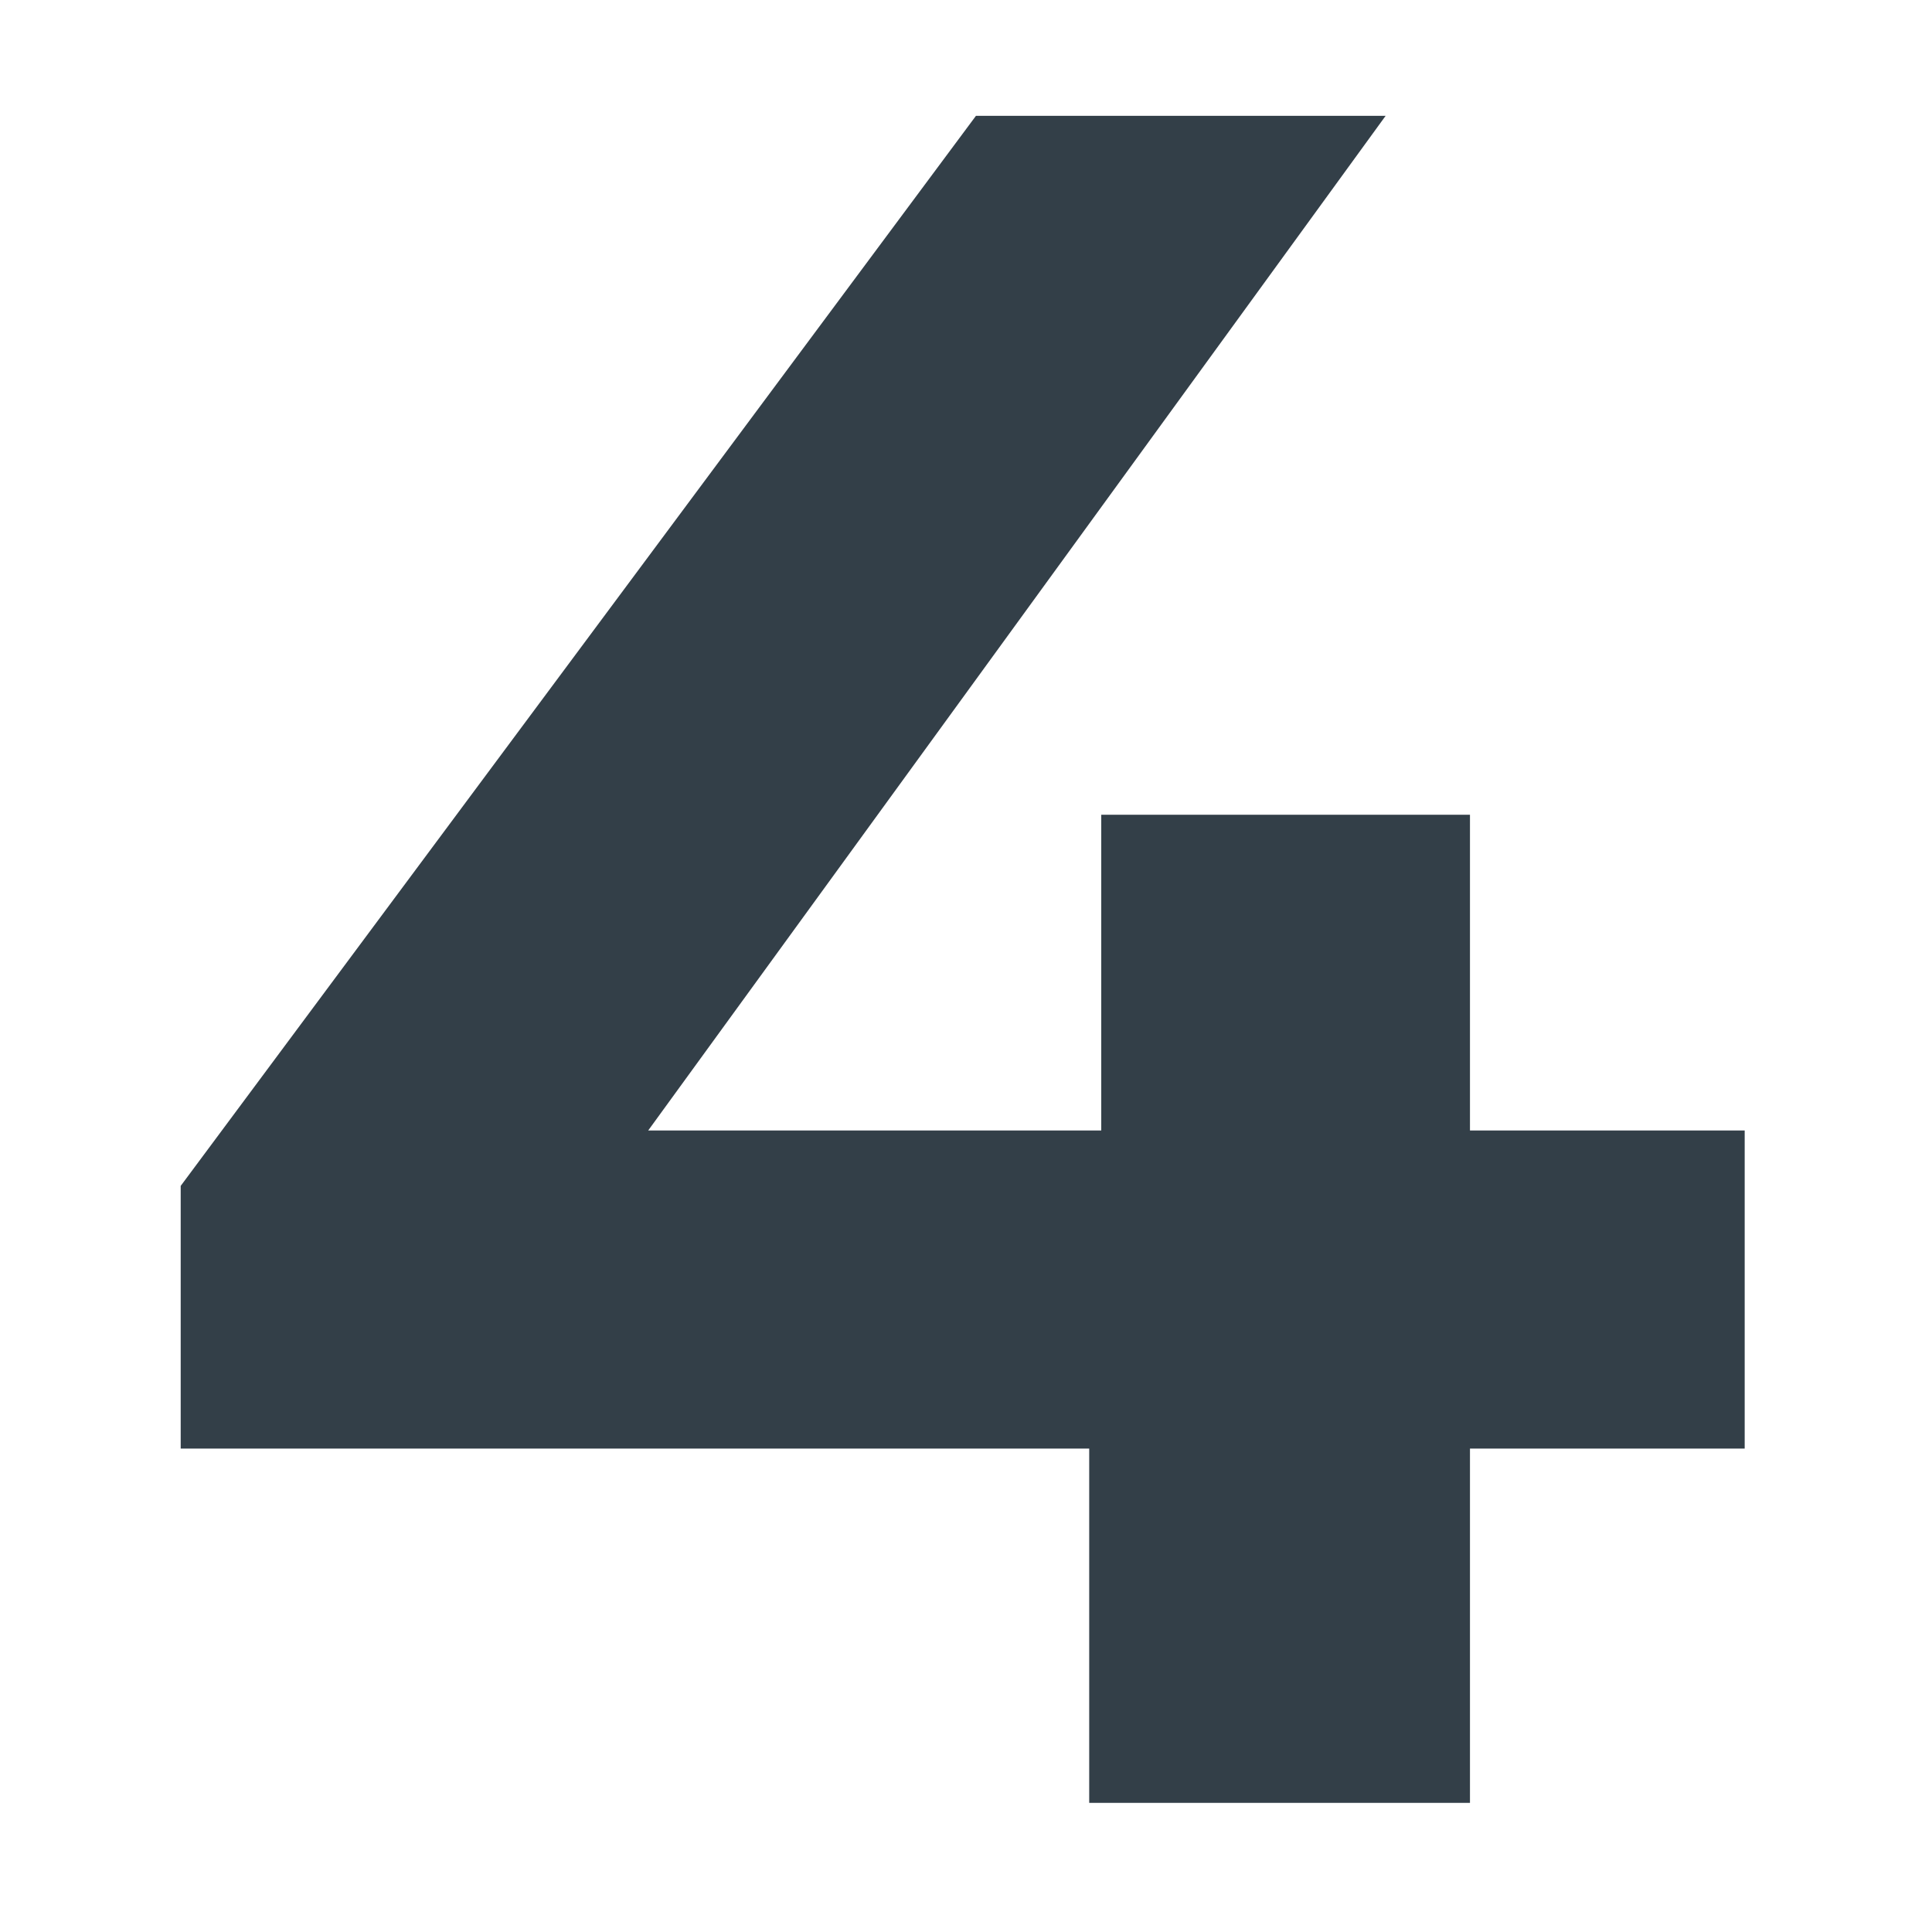
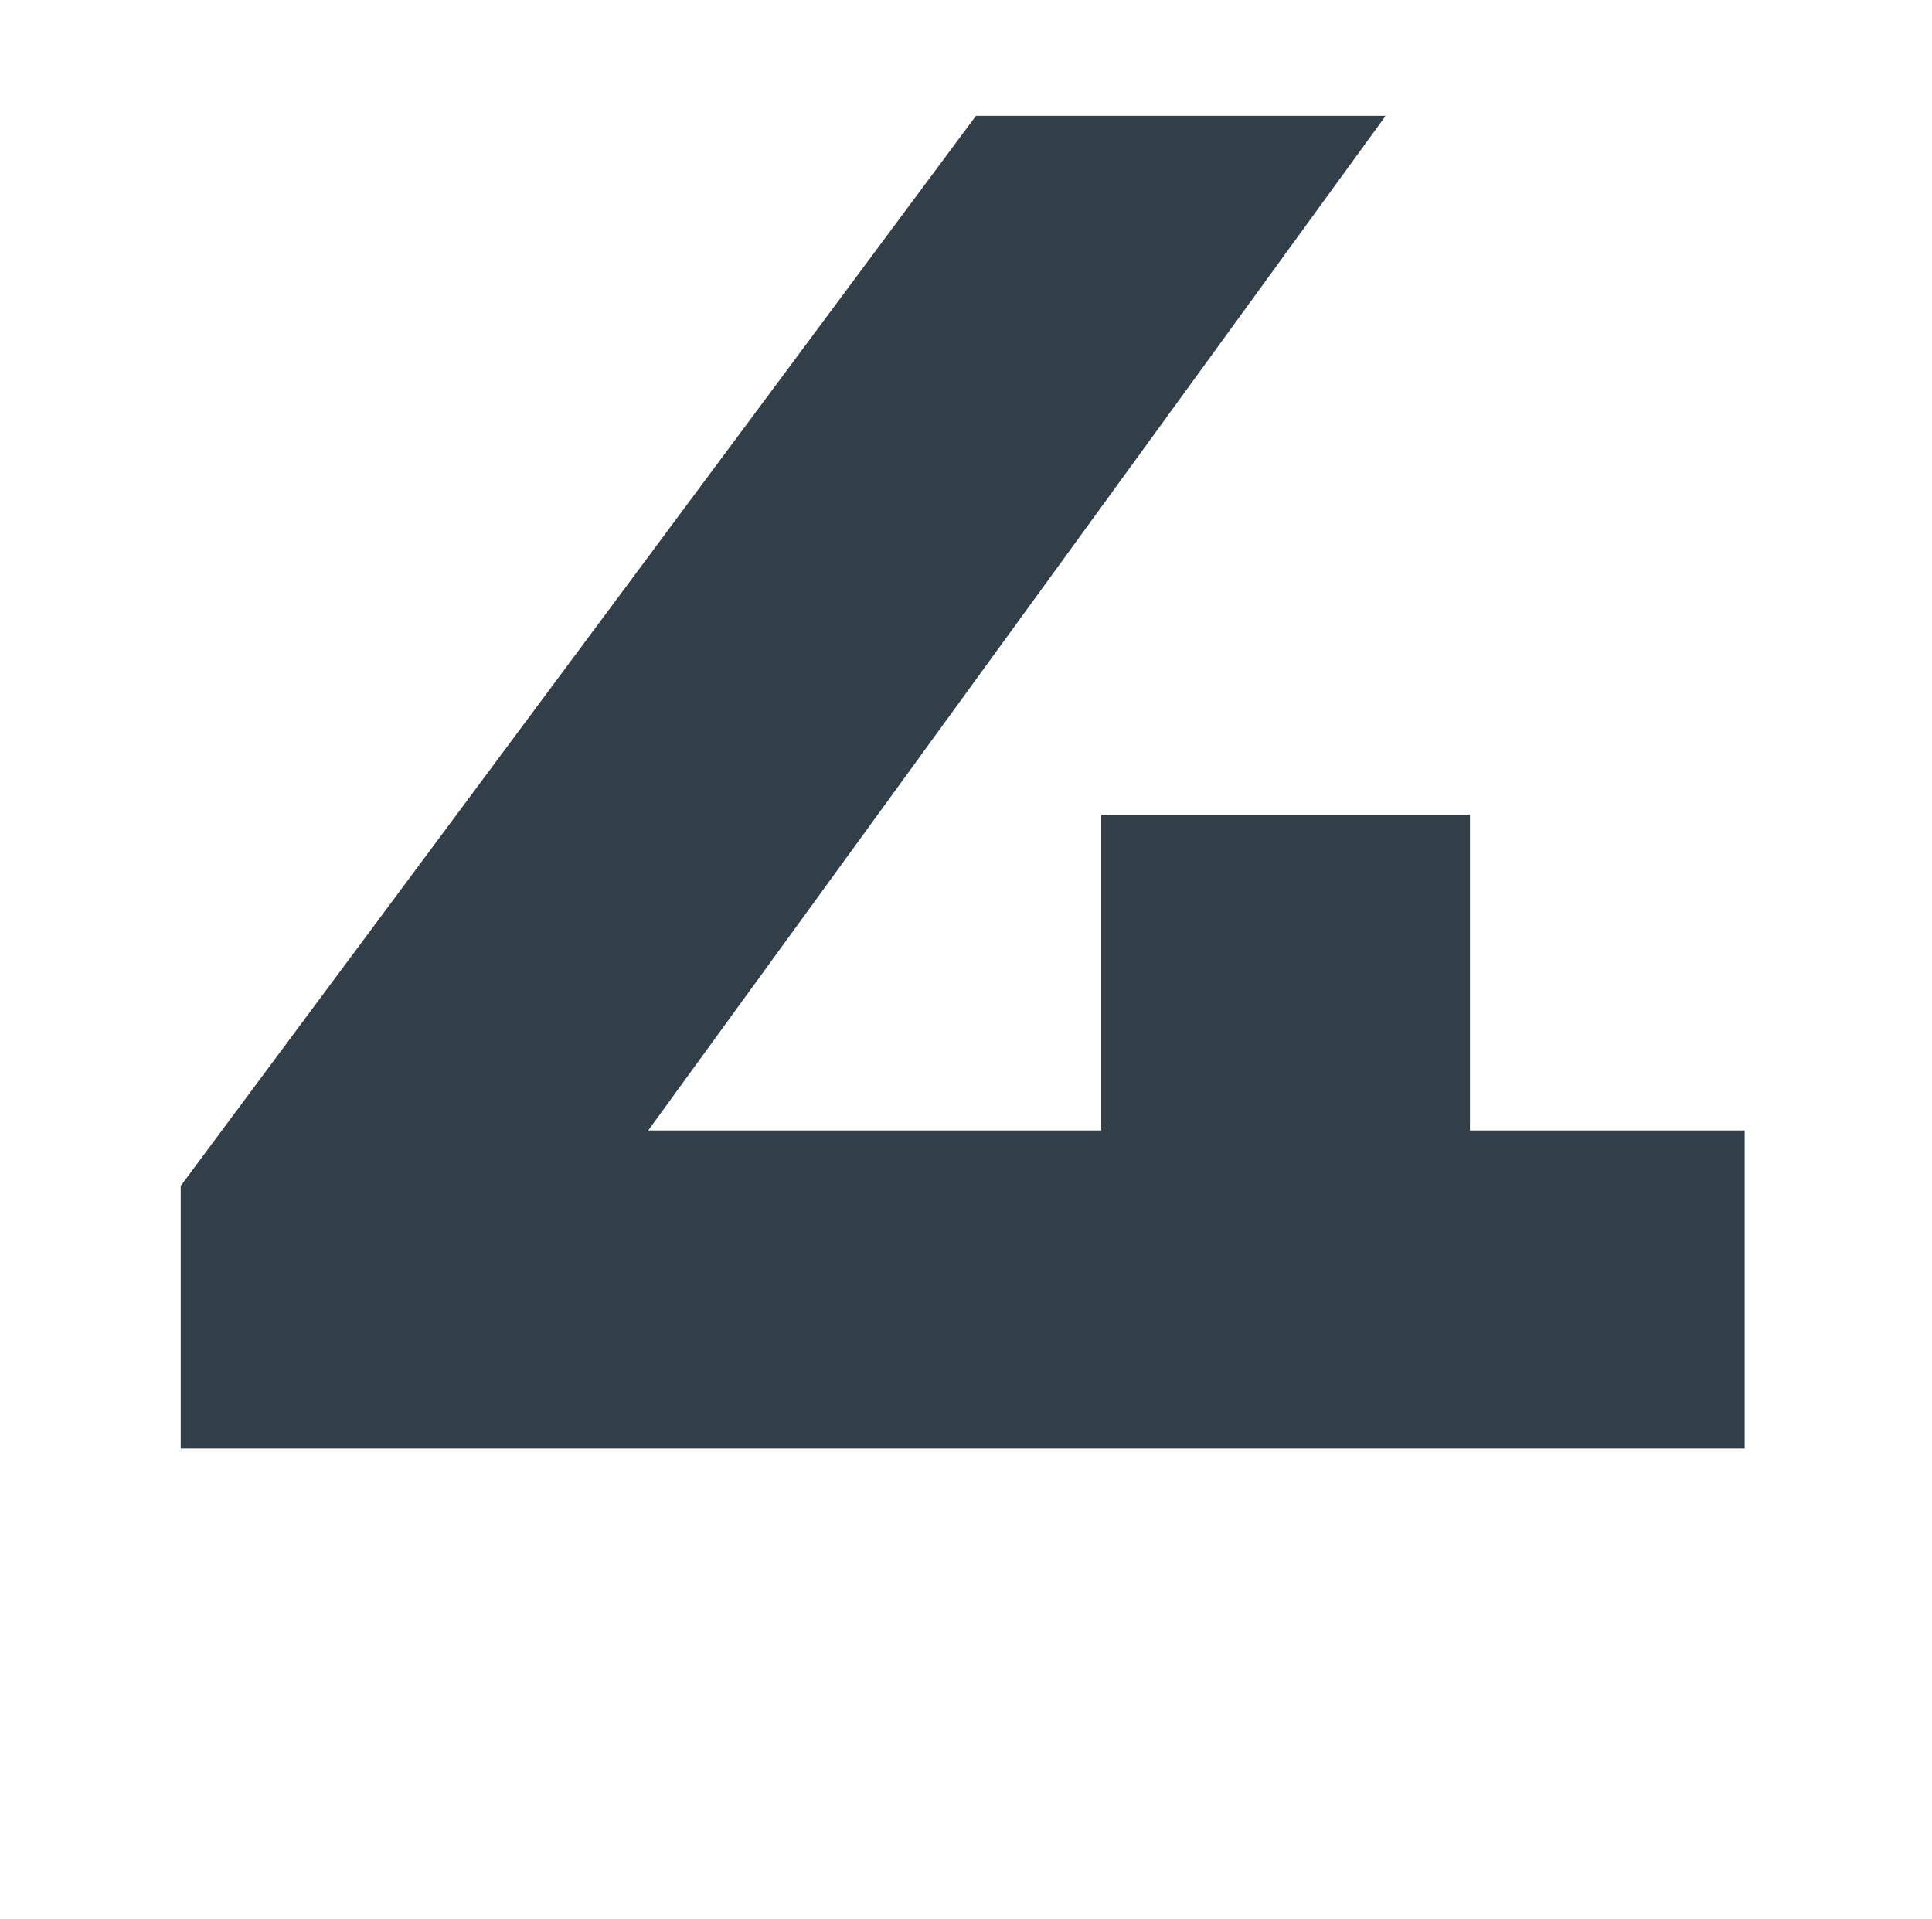
<svg xmlns="http://www.w3.org/2000/svg" width="144" height="143" viewBox="0 0 144 143" fill="none">
-   <path d="M130.039 107.962H109.563V134.366H81.183V107.962H13.468V88.384L72.741 8.634H103.276L48.313 84.253H82.081V60.723H109.563V84.253H130.039V107.962Z" fill="#333F48" />
+   <path d="M130.039 107.962H109.563H81.183V107.962H13.468V88.384L72.741 8.634H103.276L48.313 84.253H82.081V60.723H109.563V84.253H130.039V107.962Z" fill="#333F48" />
</svg>